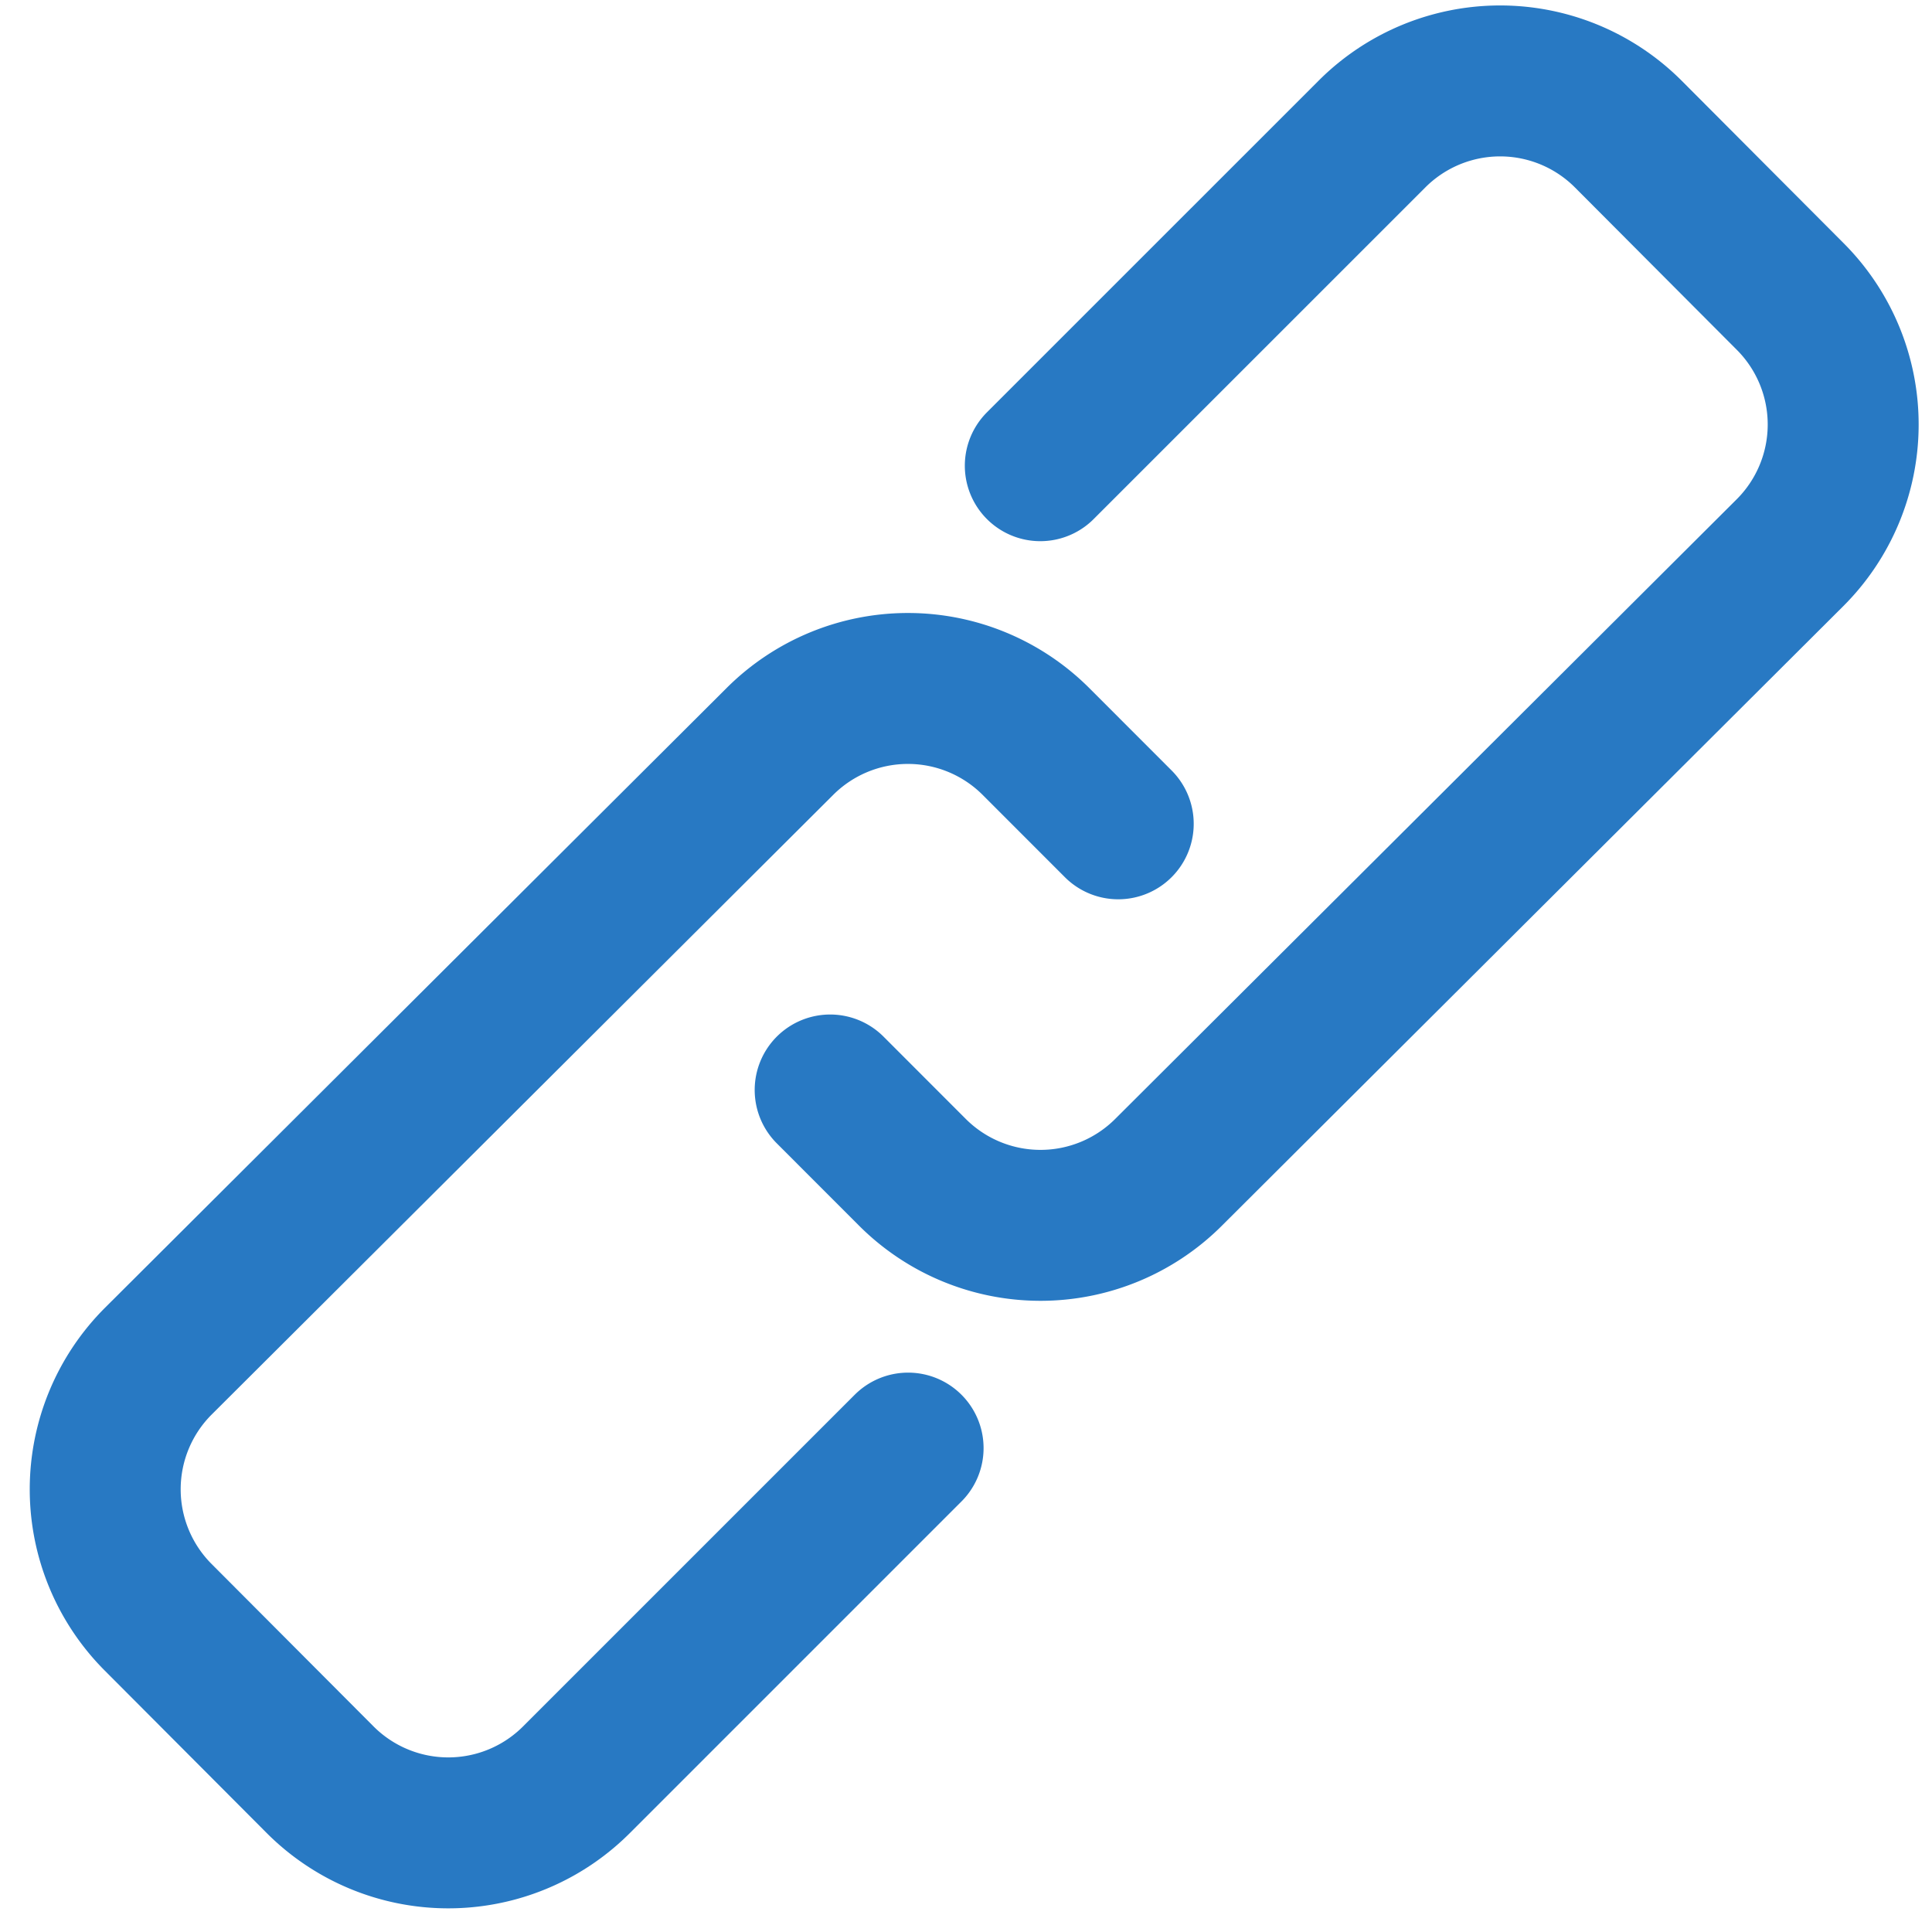
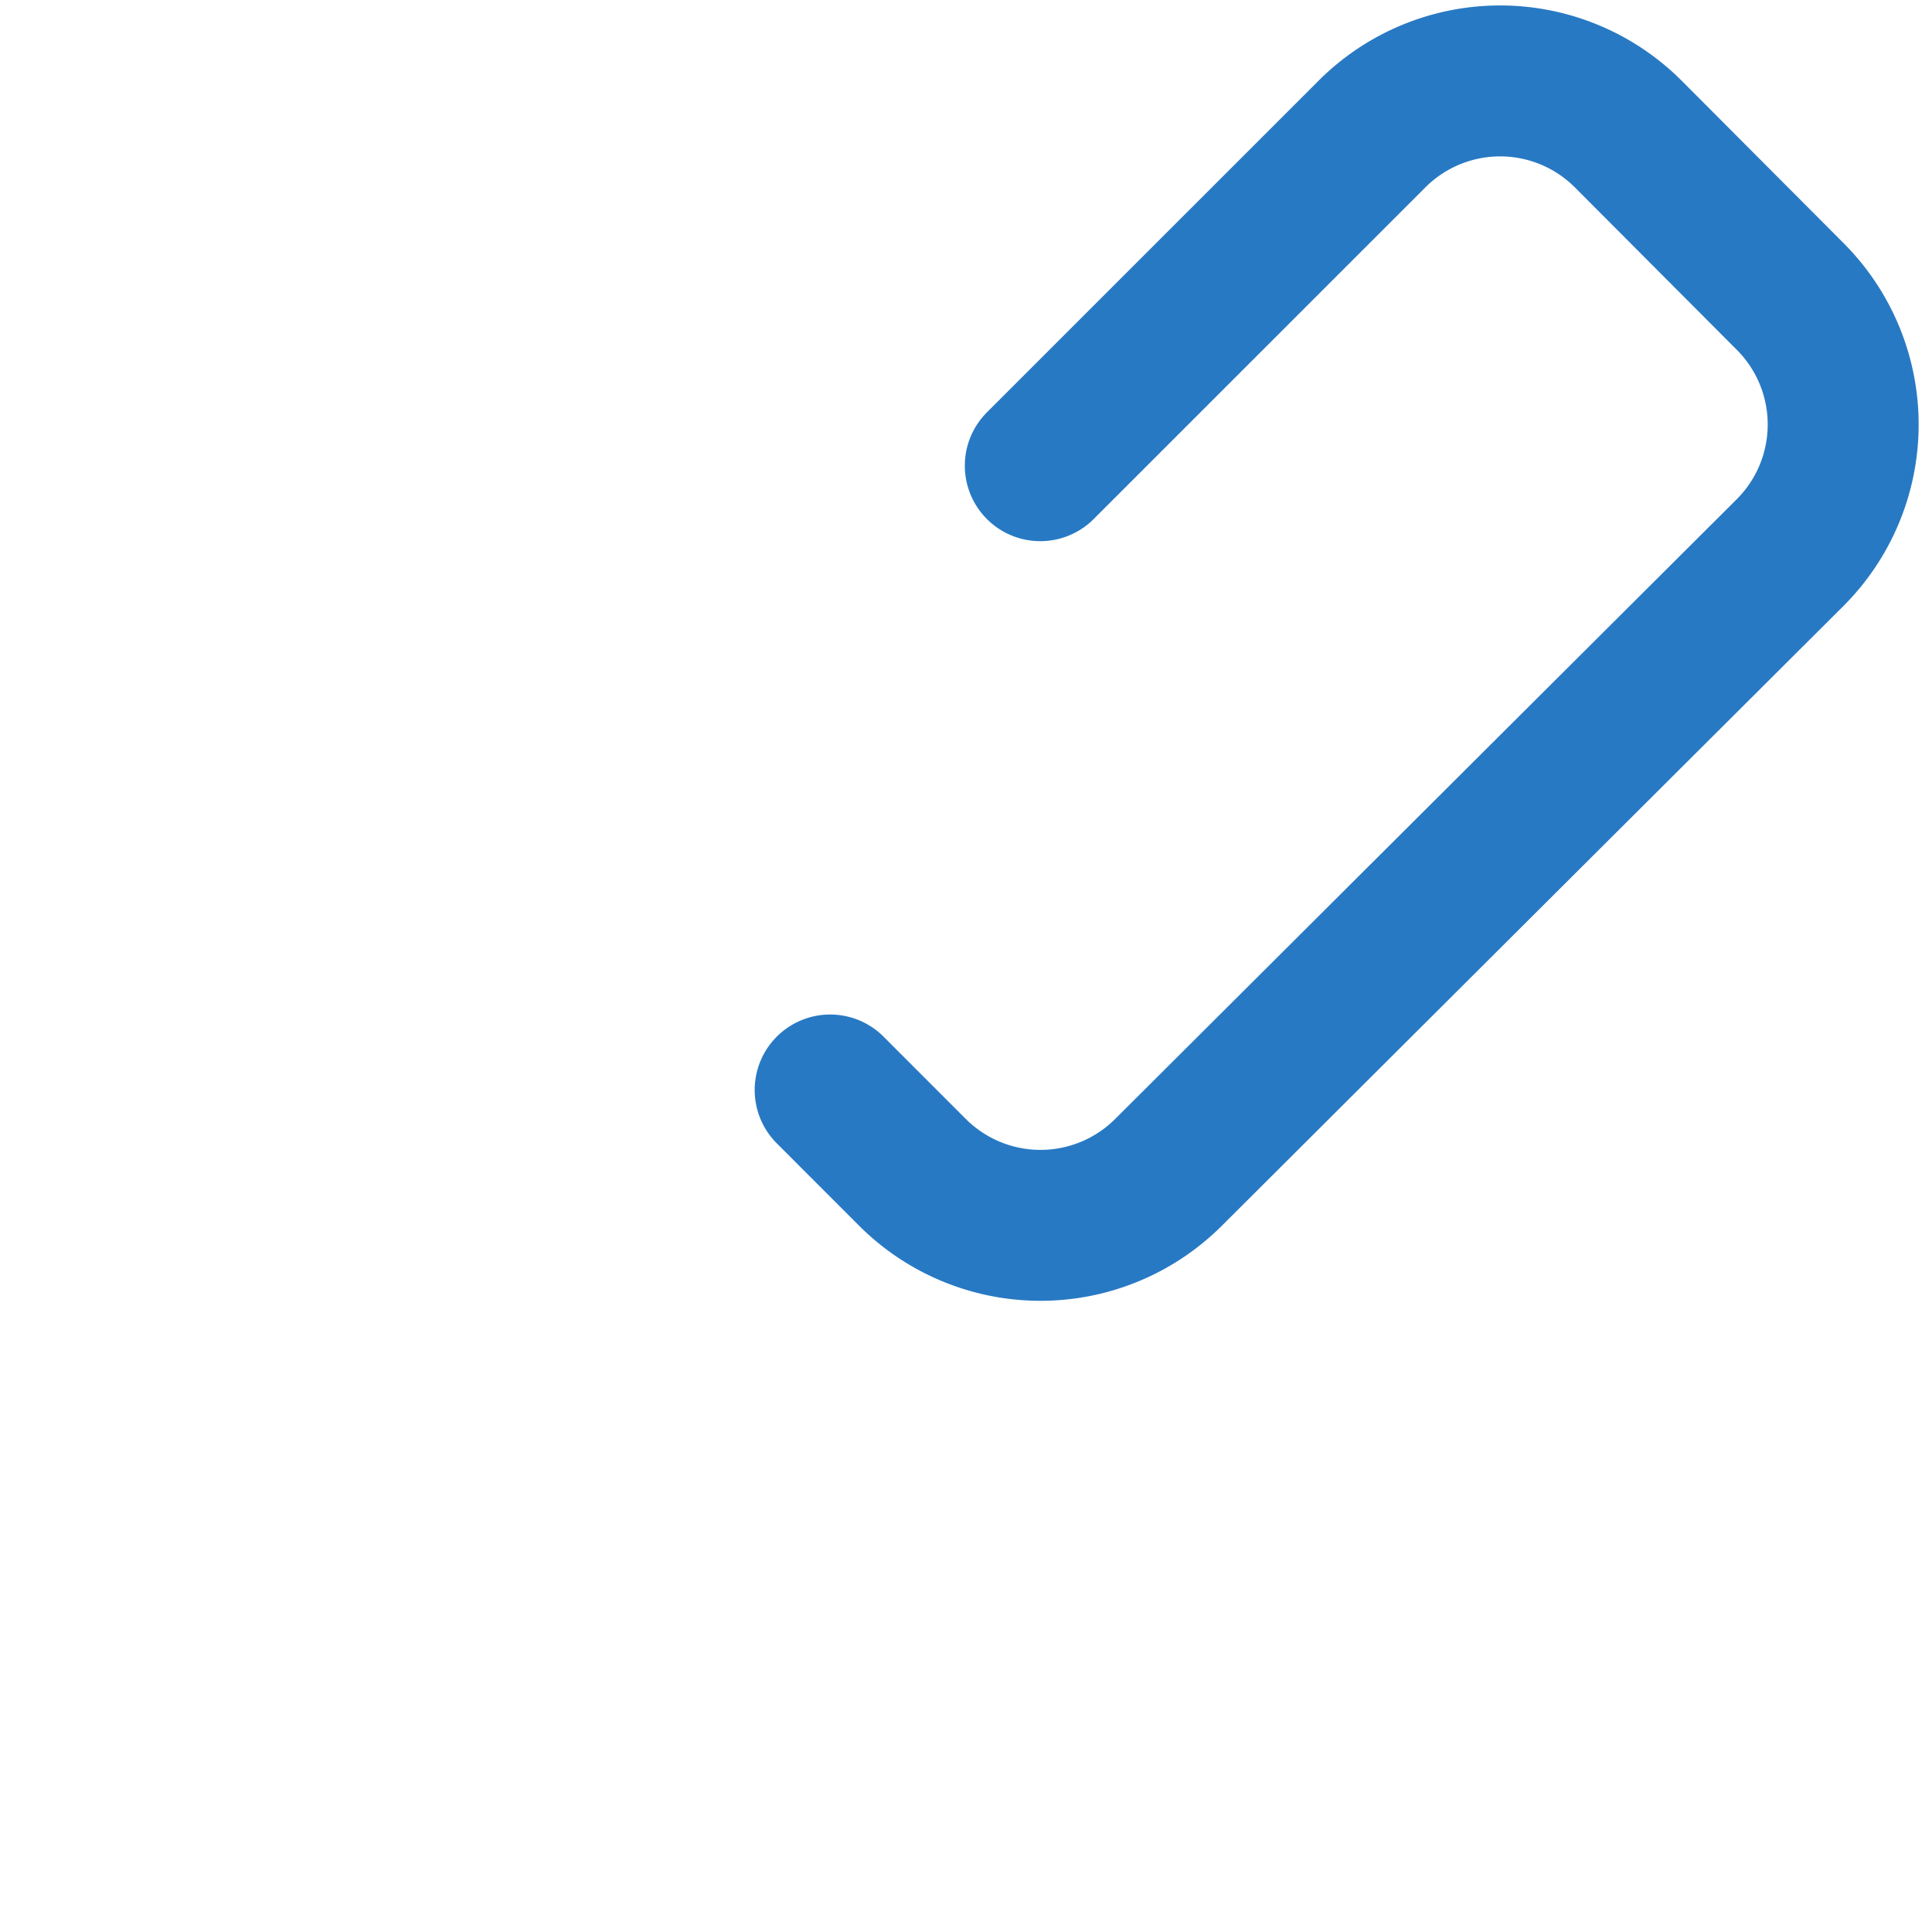
<svg xmlns="http://www.w3.org/2000/svg" width="64" height="64" fill="none">
  <path d="m34.461 15.427 10.99-10.989a6 6 0 0 1 8.491.006l5.365 5.382a6 6 0 0 1-.013 8.485L38.704 38.84a6 6 0 0 1-8.48-.007L27.5 36.107" stroke="#2879C3" stroke-width="5" stroke-linecap="round" />
-   <path d="M30.082 47.97 19.093 58.959a6 6 0 0 1-8.492-.007l-5.365-5.381a6 6 0 0 1 .013-8.485l20.59-20.528a6 6 0 0 1 8.48.006l2.724 2.726" stroke="#2879C3" stroke-width="5" stroke-linecap="round" />
</svg>